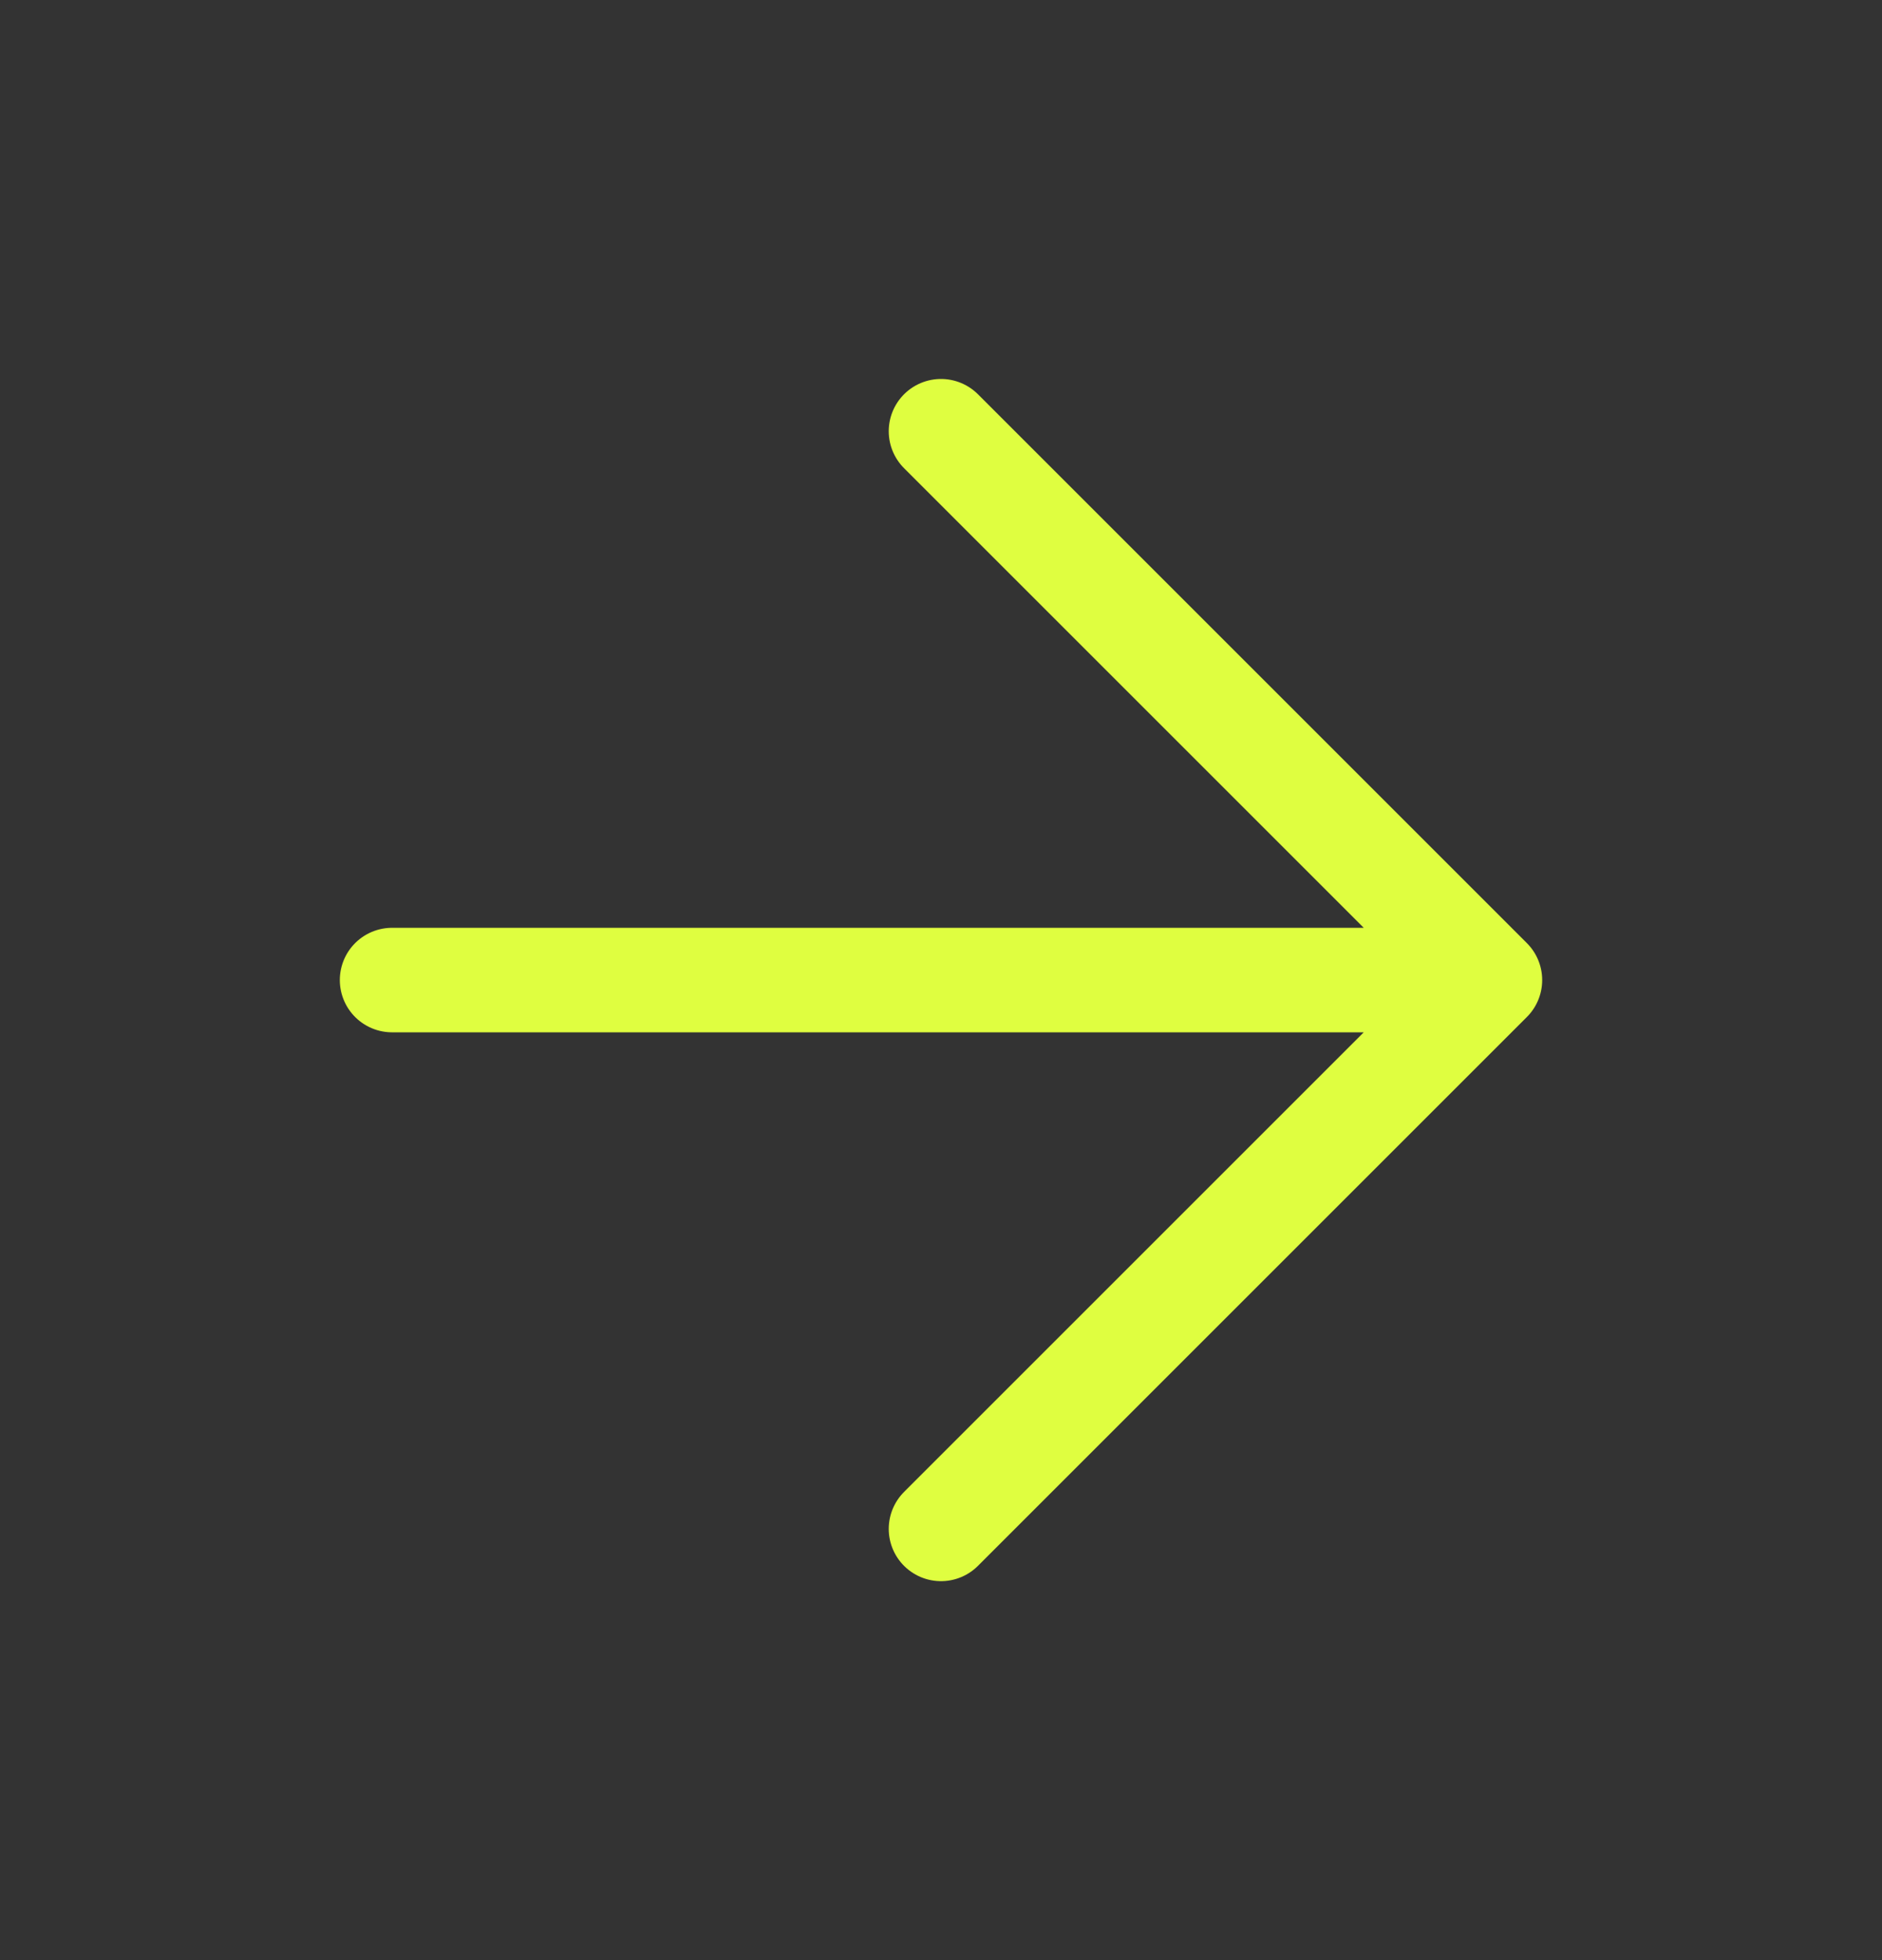
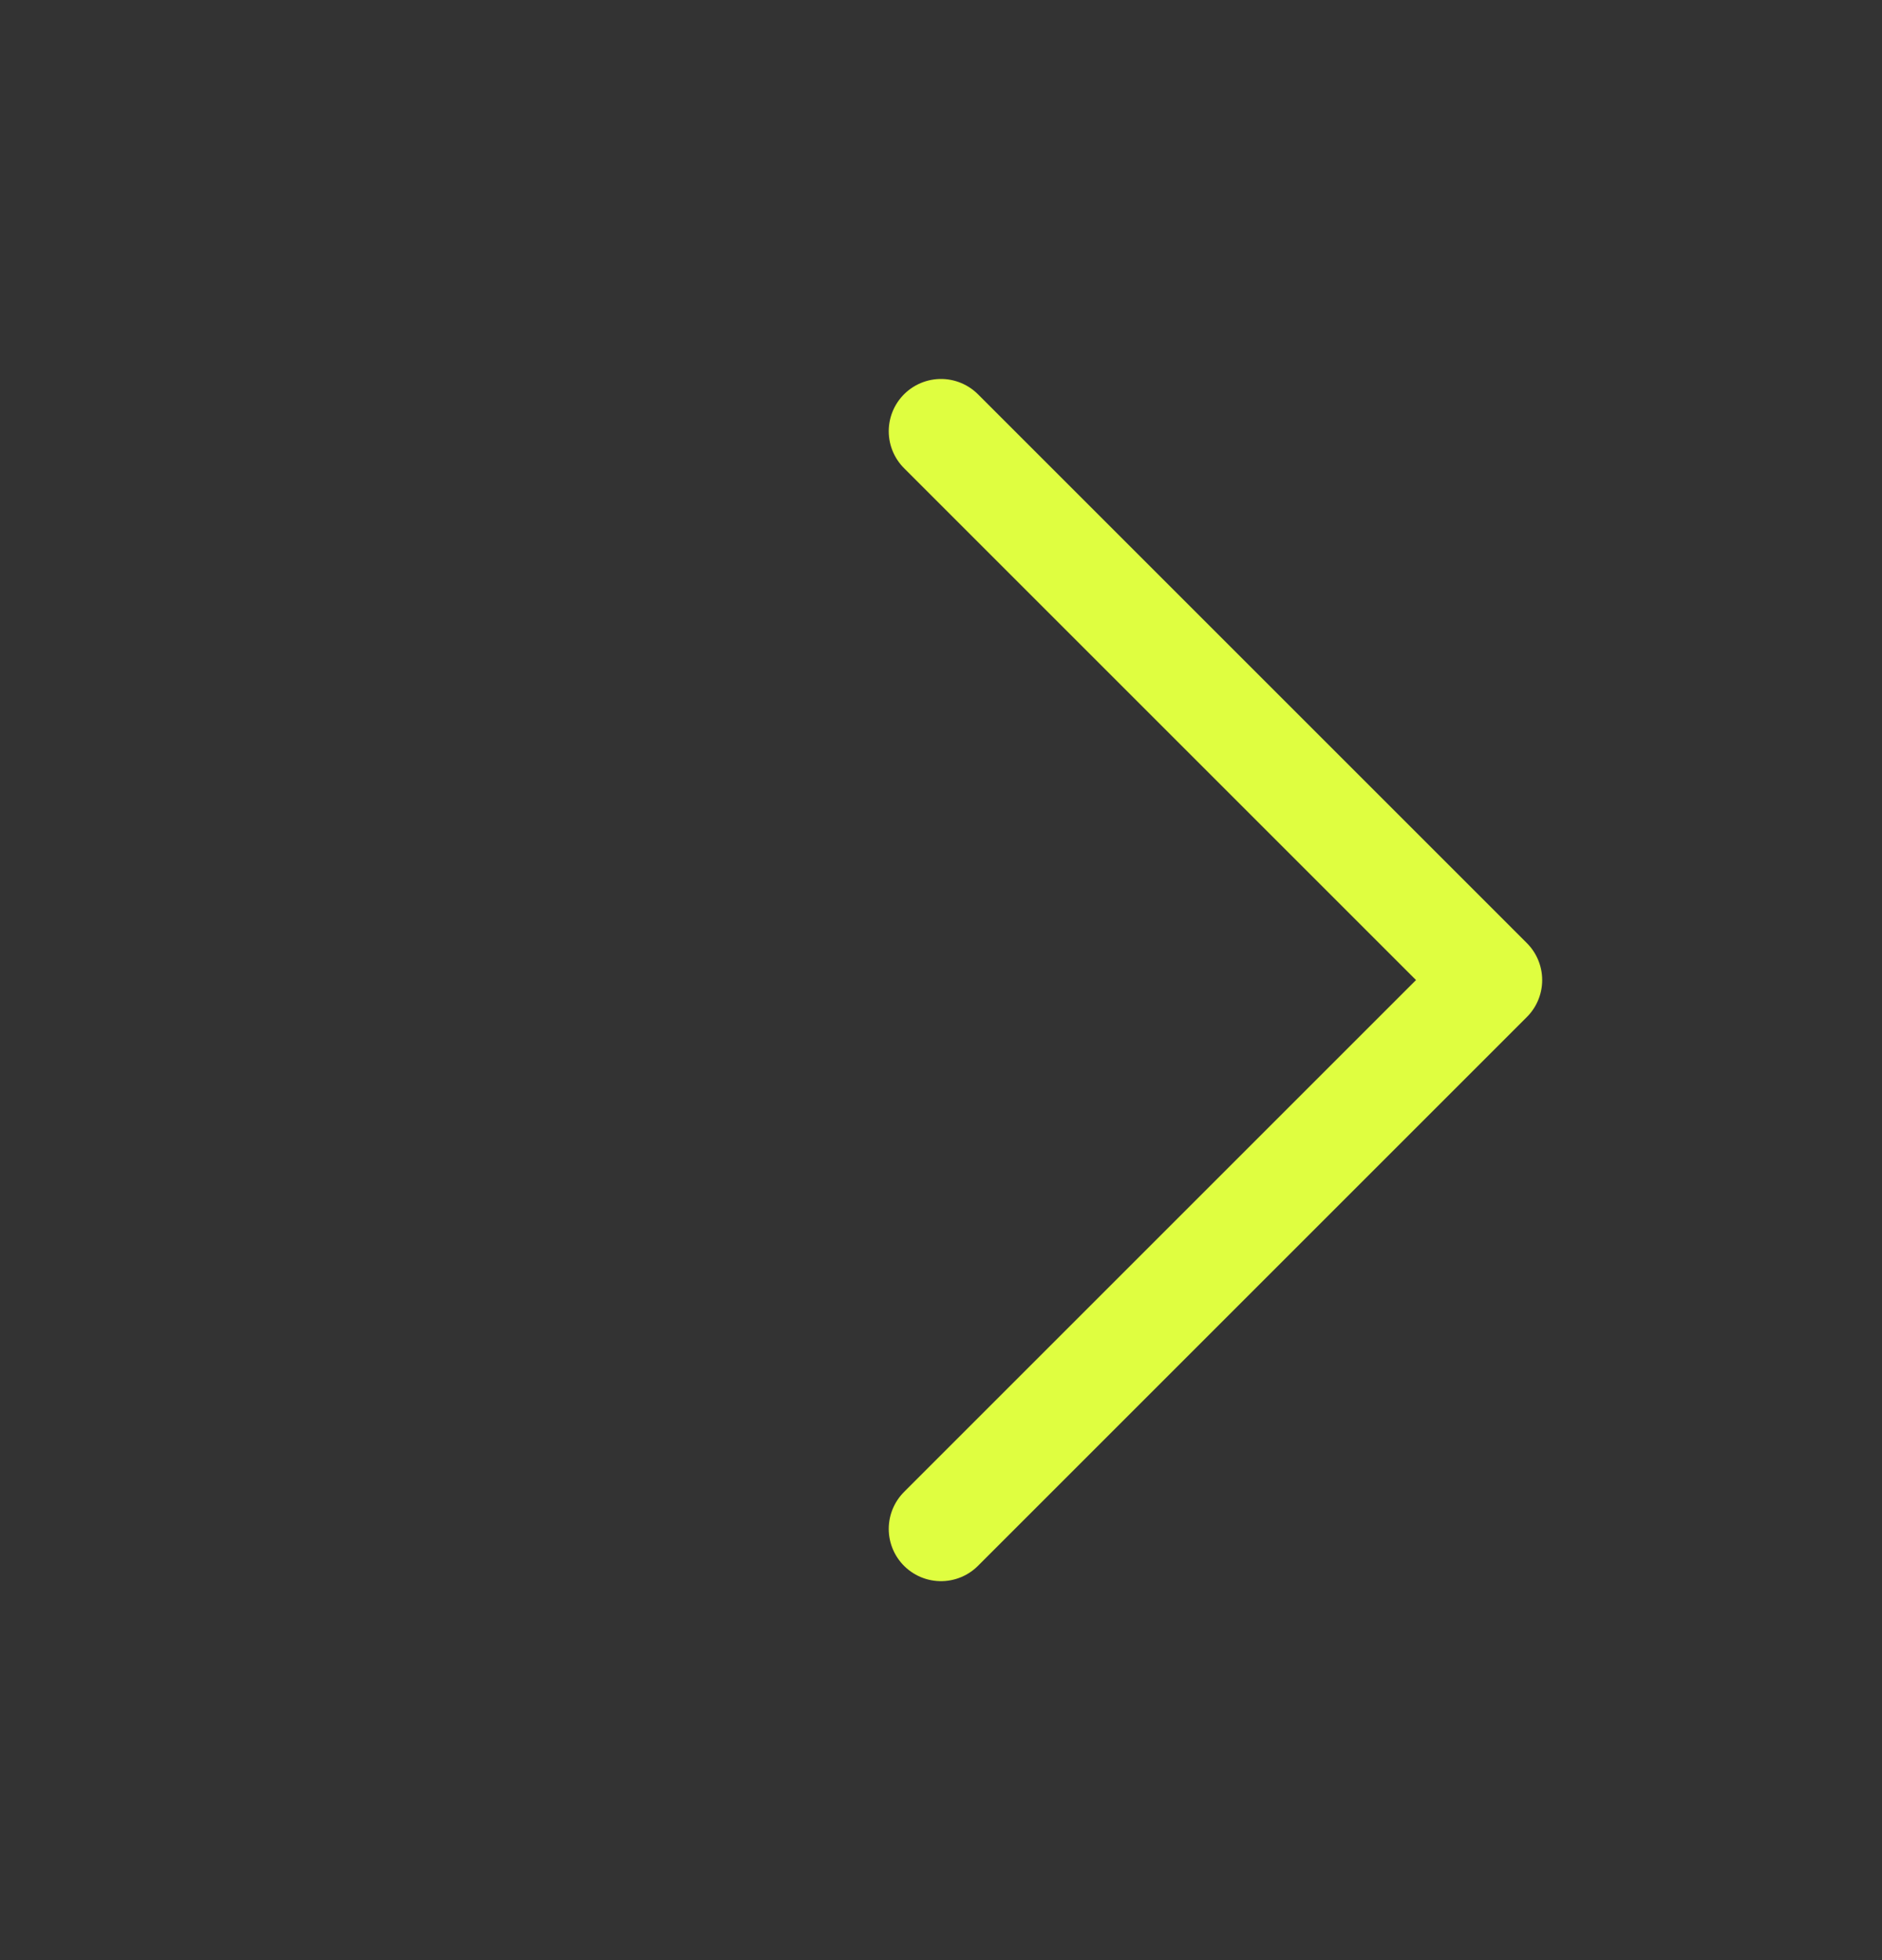
<svg xmlns="http://www.w3.org/2000/svg" width="24" height="25" viewBox="0 0 24 25" fill="none">
  <rect x="0" y="0" width="24" height="25" fill="#333333" stroke="none" />
  <g id="arrow-right">
-     <path id="Icon" d="M5 12.5H19M19 12.5L12 5.5M19 12.5L12 19.5" stroke="#DFFE40" stroke-width="1.333" stroke-linecap="round" stroke-linejoin="round" />
+     <path id="Icon" d="M5 12.5M19 12.5L12 5.5M19 12.5L12 19.5" stroke="#DFFE40" stroke-width="1.333" stroke-linecap="round" stroke-linejoin="round" />
  </g>
</svg>